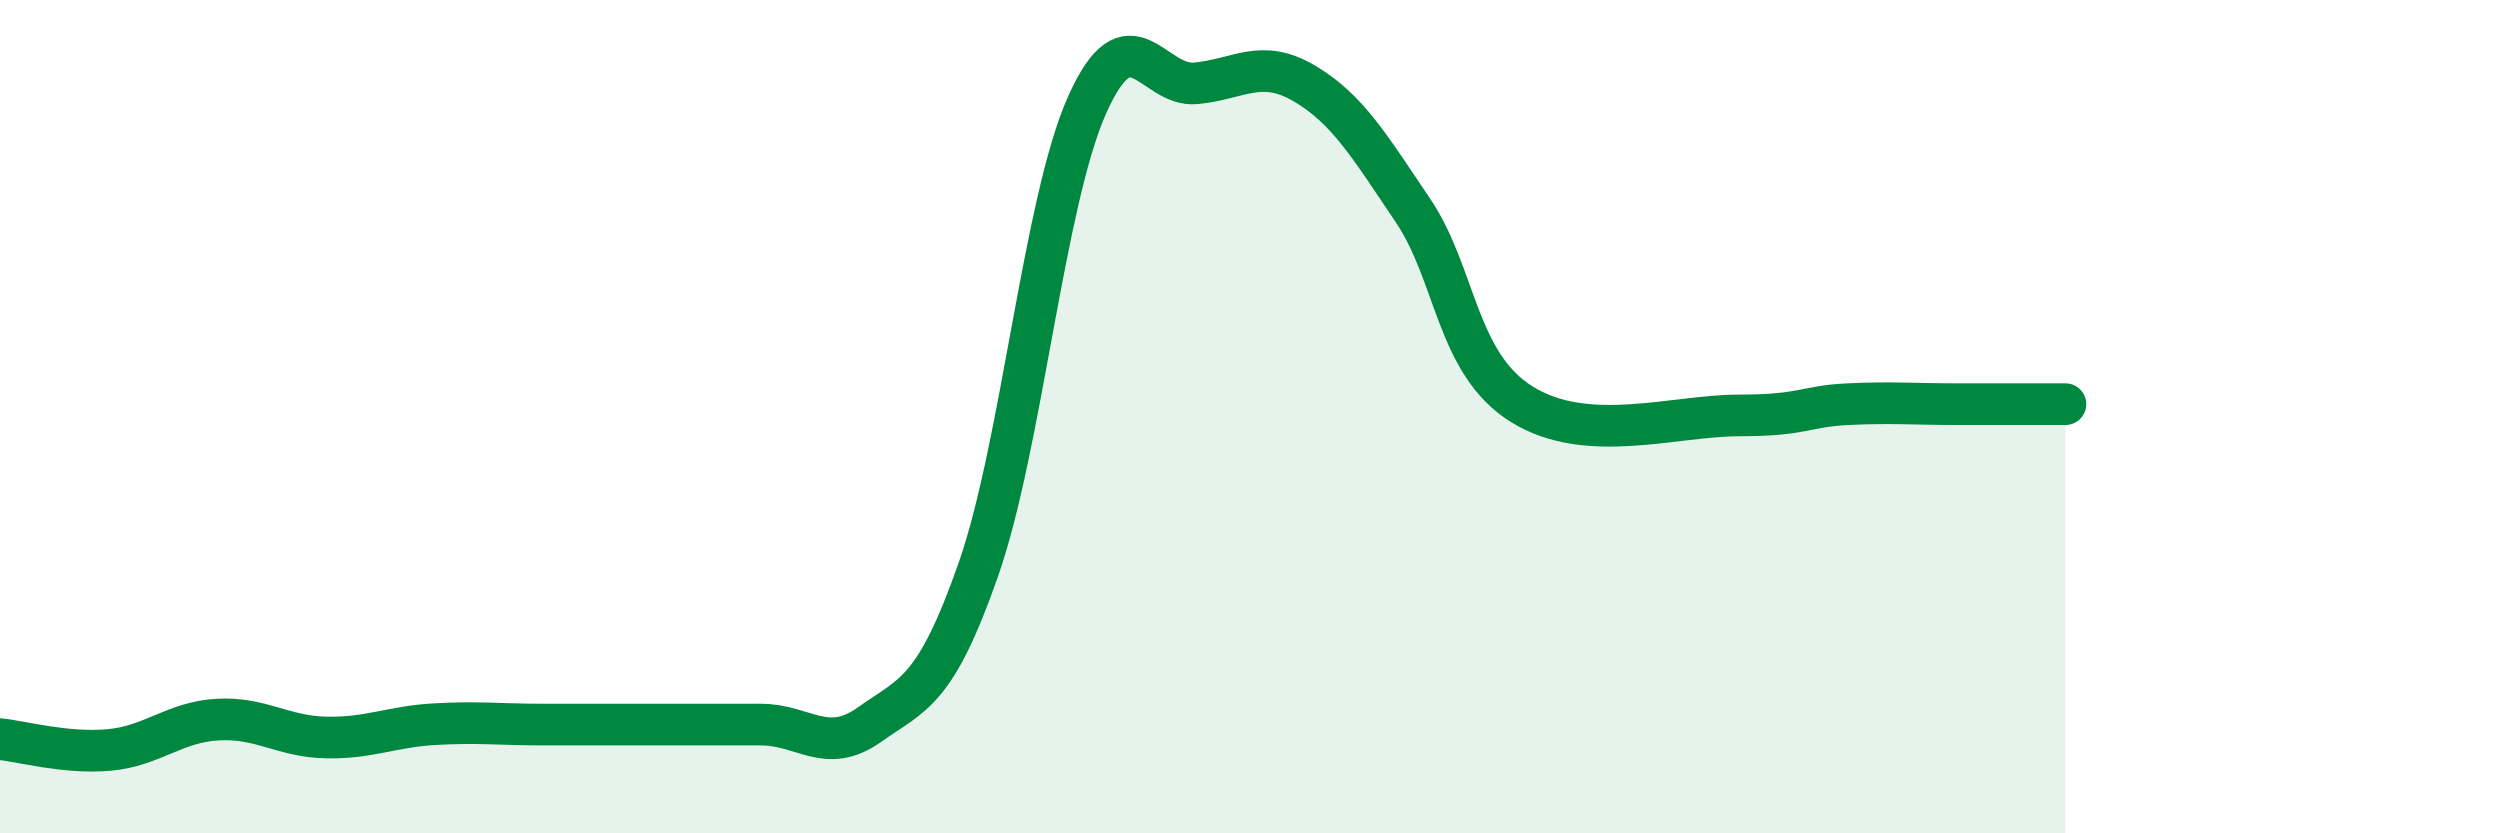
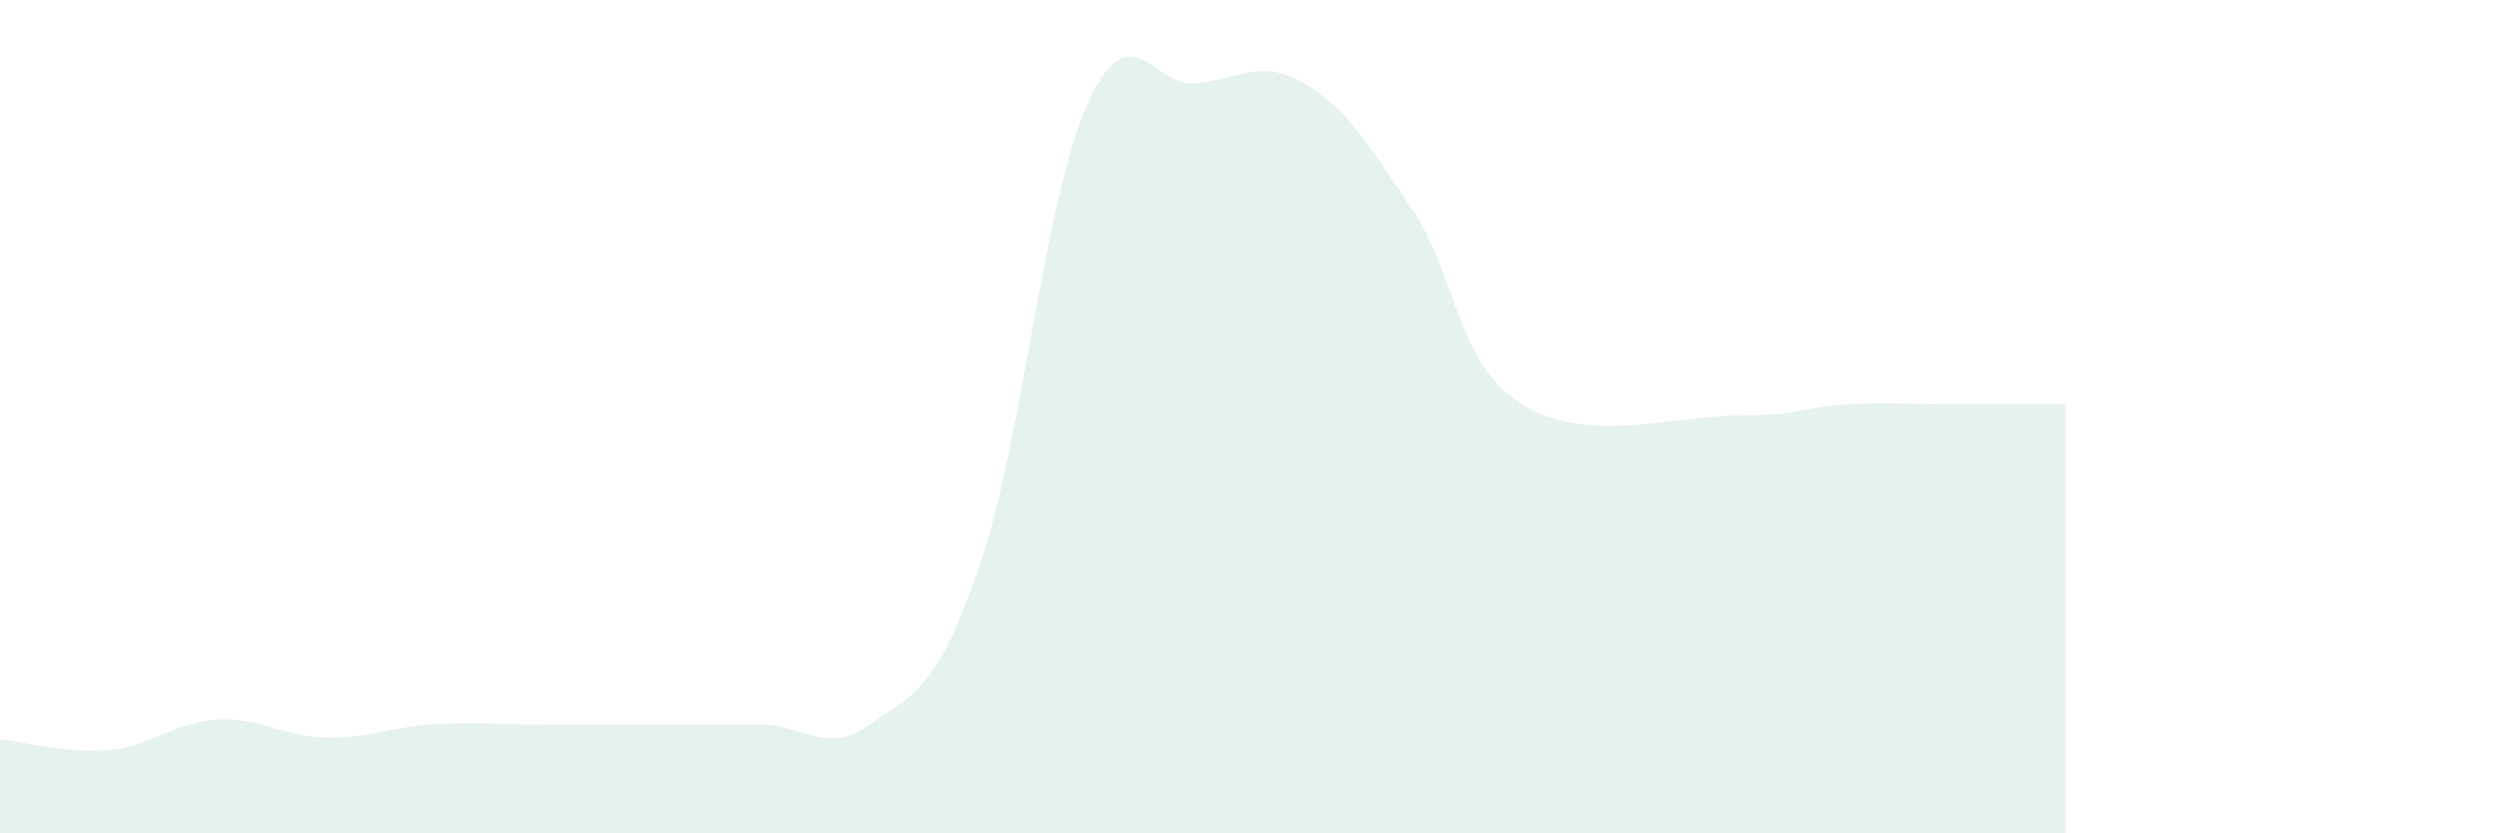
<svg xmlns="http://www.w3.org/2000/svg" width="60" height="20" viewBox="0 0 60 20">
  <path d="M 0,17.74 C 0.52,17.79 1.57,18.09 2.61,18 C 3.65,17.91 4.18,17.33 5.22,17.27 C 6.26,17.21 6.79,17.68 7.83,17.7 C 8.87,17.72 9.39,17.44 10.43,17.38 C 11.47,17.32 12,17.39 13.04,17.39 C 14.08,17.39 14.61,17.39 15.65,17.39 C 16.69,17.39 17.22,17.39 18.26,17.39 C 19.3,17.39 19.83,18.13 20.87,17.39 C 21.91,16.65 22.44,16.64 23.48,13.67 C 24.52,10.7 25.05,4.85 26.09,2.52 C 27.13,0.19 27.66,2.1 28.7,2 C 29.74,1.9 30.26,1.39 31.3,2 C 32.34,2.61 32.87,3.51 33.91,5.05 C 34.95,6.59 34.95,8.72 36.52,9.7 C 38.09,10.68 40.17,9.97 41.74,9.97 C 43.31,9.97 43.31,9.75 44.35,9.7 C 45.39,9.65 45.92,9.7 46.96,9.7 C 48,9.7 49.05,9.7 49.57,9.7L49.57 20L0 20Z" fill="#008740" opacity="0.1" stroke-linecap="round" stroke-linejoin="round" />
-   <path d="M 0,17.74 C 0.52,17.79 1.57,18.09 2.61,18 C 3.65,17.91 4.18,17.33 5.22,17.27 C 6.26,17.21 6.79,17.68 7.83,17.7 C 8.87,17.72 9.39,17.44 10.43,17.38 C 11.47,17.32 12,17.39 13.04,17.39 C 14.08,17.39 14.61,17.39 15.65,17.39 C 16.69,17.39 17.22,17.39 18.26,17.39 C 19.3,17.39 19.83,18.13 20.87,17.39 C 21.91,16.65 22.44,16.64 23.48,13.67 C 24.52,10.7 25.05,4.85 26.09,2.52 C 27.13,0.19 27.66,2.1 28.7,2 C 29.74,1.9 30.26,1.39 31.3,2 C 32.34,2.61 32.87,3.51 33.91,5.05 C 34.95,6.59 34.95,8.72 36.52,9.7 C 38.09,10.68 40.17,9.97 41.74,9.97 C 43.31,9.97 43.31,9.75 44.35,9.7 C 45.39,9.65 45.92,9.7 46.96,9.7 C 48,9.7 49.05,9.7 49.57,9.7" stroke="#008740" stroke-width="1" fill="none" stroke-linecap="round" stroke-linejoin="round" />
</svg>